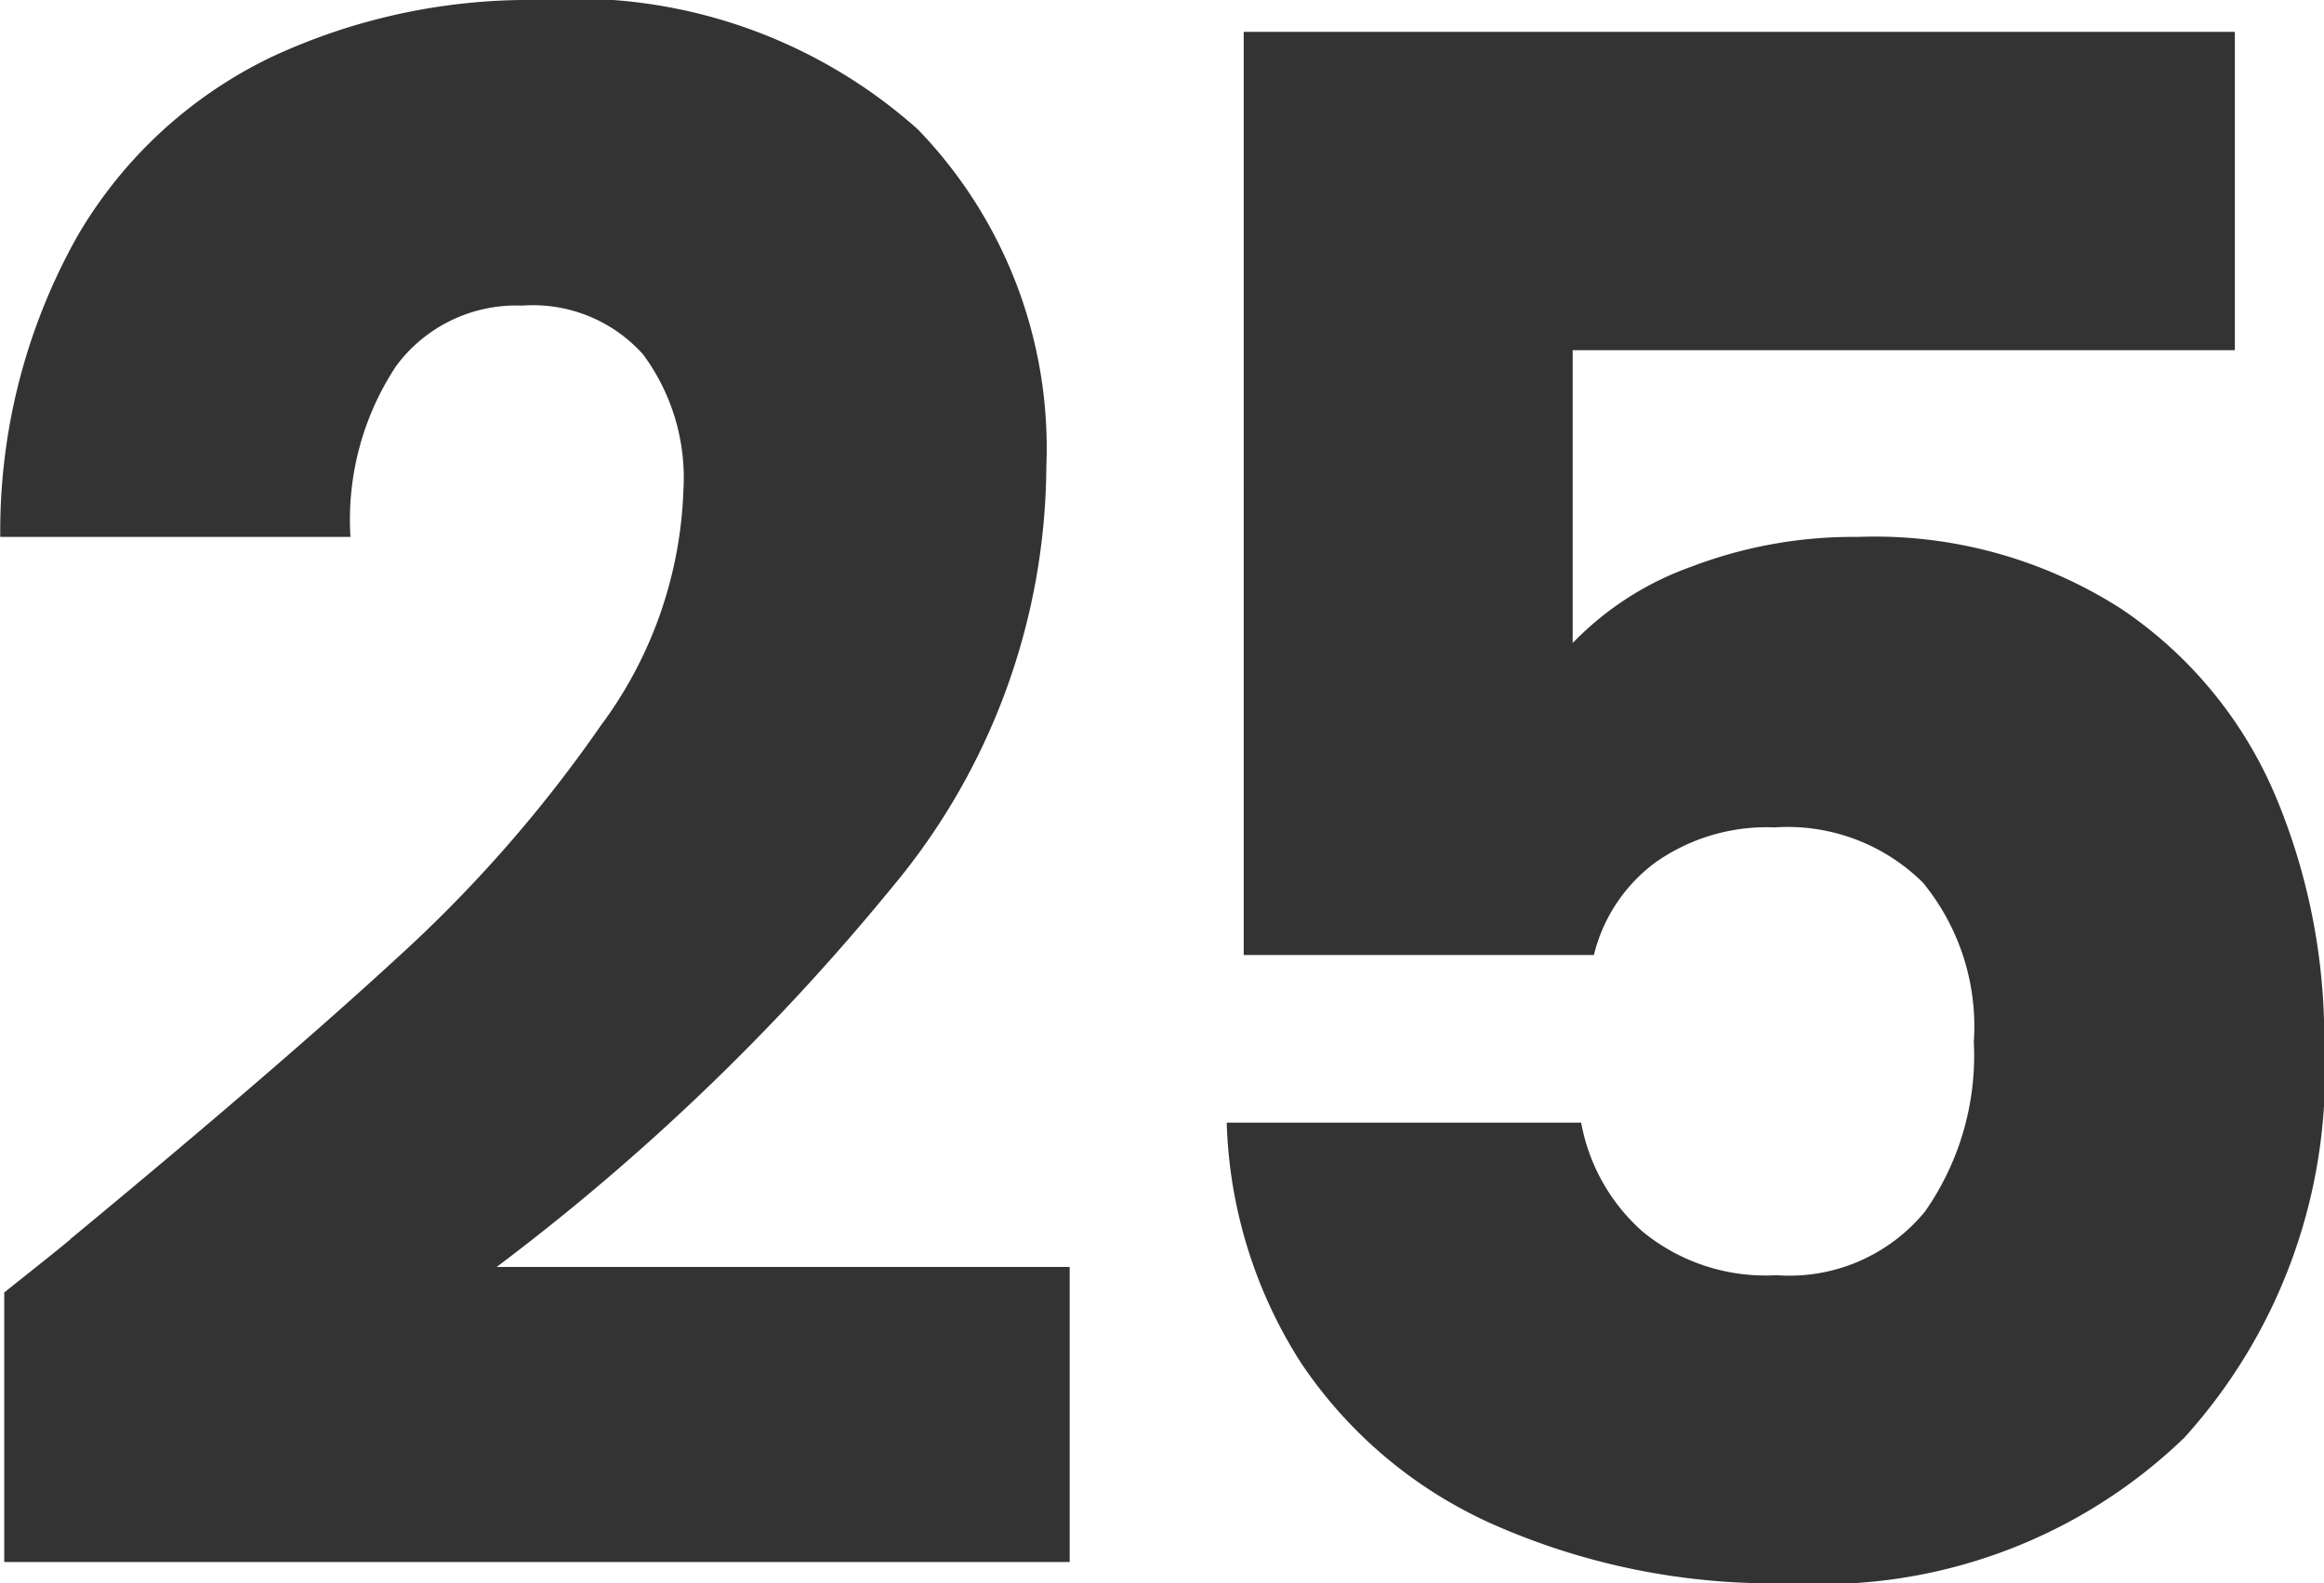
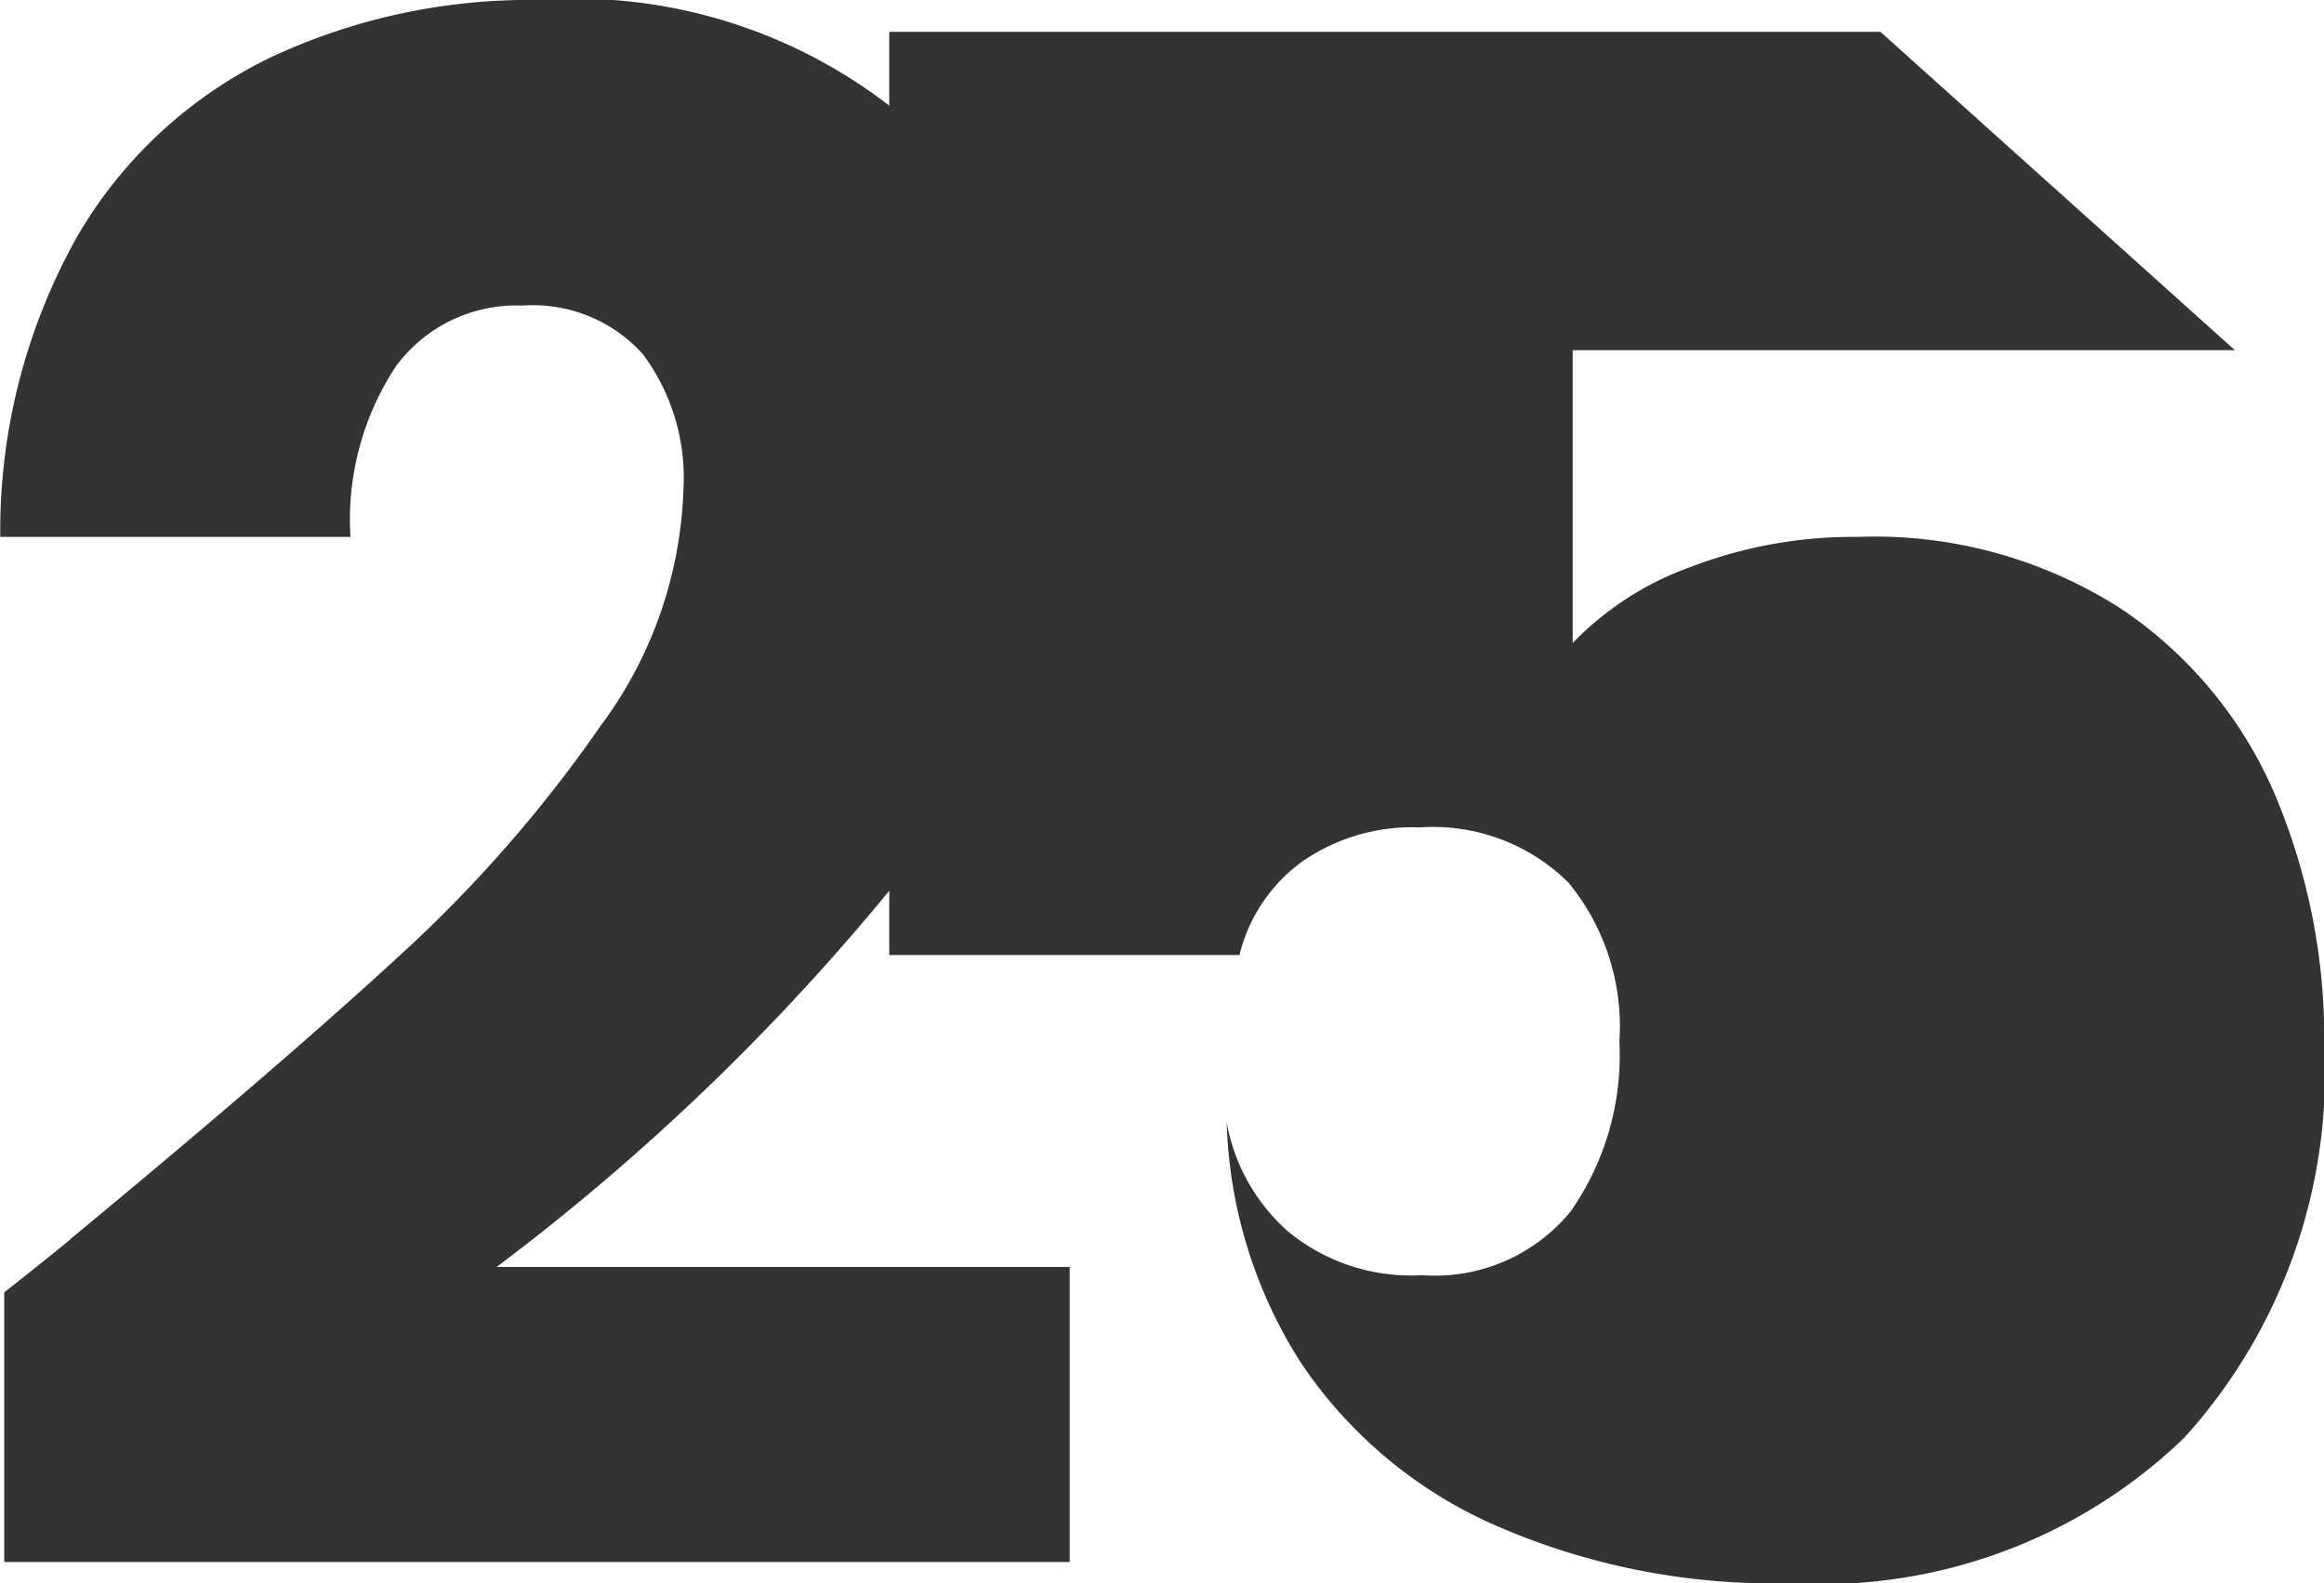
<svg xmlns="http://www.w3.org/2000/svg" width="35.04" height="23.872">
-   <path data-name="パス 14279" d="M.064 19.488q1.088-.864.992-.8Q4.192 16.096 6 14.432a20.469 20.469 0 003.056-3.488 6.3 6.3 0 001.248-3.552 3.126 3.126 0 00-.608-2.048 2.229 2.229 0 00-1.824-.736 2.252 2.252 0 00-1.9.912 4.2 4.2 0 00-.688 2.576H.004a9.063 9.063 0 011.168-4.544A6.784 6.784 0 014.084.864 9.194 9.194 0 018.1 0a7.754 7.754 0 015.74 1.952 6.913 6.913 0 011.936 5.088 9.979 9.979 0 01-2.336 6.352 34.4 34.4 0 01-5.952 5.712h8.64v4.448H.064zM33.696 5.28h-9.984v4.416a4.651 4.651 0 011.792-1.152 6.827 6.827 0 012.5-.448 6.878 6.878 0 013.984 1.088A6.4 6.4 0 0134.308 12a9.454 9.454 0 01.736 3.744 8.2 8.2 0 01-2.112 5.936 7.879 7.879 0 01-5.956 2.192 10.44 10.44 0 01-4.448-.88 6.814 6.814 0 01-2.916-2.448 7.091 7.091 0 01-1.116-3.616h5.344a2.879 2.879 0 00.928 1.644 2.921 2.921 0 002.016.656 2.644 2.644 0 002.24-.96 4.1 4.1 0 00.736-2.56 3.415 3.415 0 00-.768-2.4 2.9 2.9 0 00-2.24-.832 2.905 2.905 0 00-1.792.528 2.462 2.462 0 00-.928 1.396h-5.28V.48h14.944z" fill="#333" />
+   <path data-name="パス 14279" d="M.064 19.488q1.088-.864.992-.8Q4.192 16.096 6 14.432a20.469 20.469 0 003.056-3.488 6.3 6.3 0 001.248-3.552 3.126 3.126 0 00-.608-2.048 2.229 2.229 0 00-1.824-.736 2.252 2.252 0 00-1.9.912 4.2 4.2 0 00-.688 2.576H.004a9.063 9.063 0 011.168-4.544A6.784 6.784 0 014.084.864 9.194 9.194 0 018.1 0a7.754 7.754 0 015.74 1.952 6.913 6.913 0 011.936 5.088 9.979 9.979 0 01-2.336 6.352 34.4 34.4 0 01-5.952 5.712h8.64v4.448H.064zM33.696 5.28h-9.984v4.416a4.651 4.651 0 011.792-1.152 6.827 6.827 0 012.5-.448 6.878 6.878 0 013.984 1.088A6.4 6.4 0 0134.308 12a9.454 9.454 0 01.736 3.744 8.2 8.2 0 01-2.112 5.936 7.879 7.879 0 01-5.956 2.192 10.44 10.44 0 01-4.448-.88 6.814 6.814 0 01-2.916-2.448 7.091 7.091 0 01-1.116-3.616a2.879 2.879 0 00.928 1.644 2.921 2.921 0 002.016.656 2.644 2.644 0 002.24-.96 4.1 4.1 0 00.736-2.56 3.415 3.415 0 00-.768-2.4 2.9 2.9 0 00-2.24-.832 2.905 2.905 0 00-1.792.528 2.462 2.462 0 00-.928 1.396h-5.28V.48h14.944z" fill="#333" />
</svg>